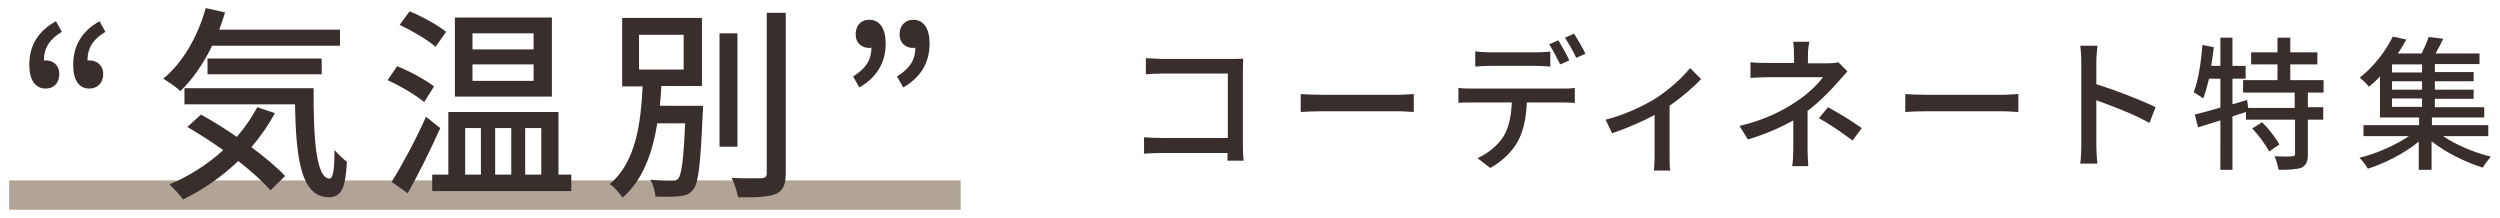
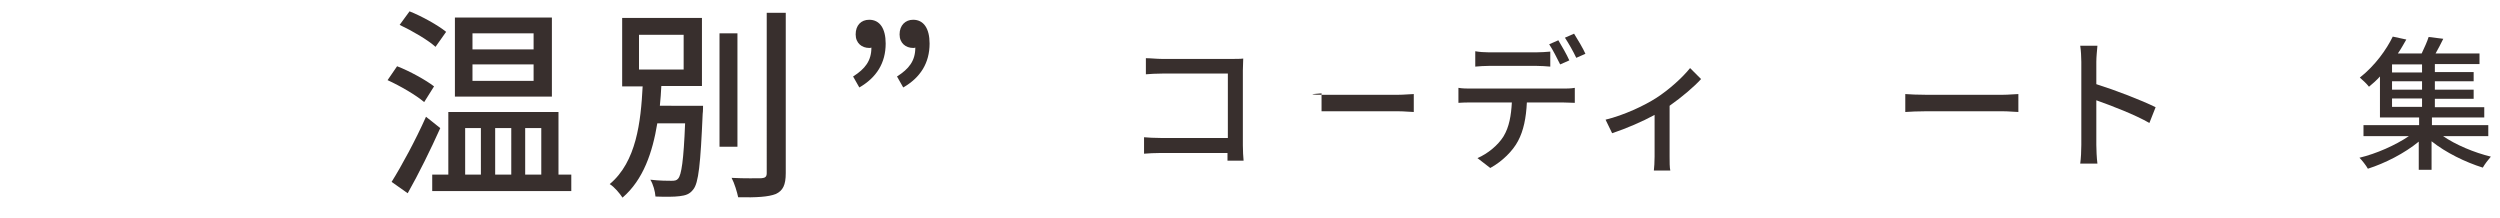
<svg xmlns="http://www.w3.org/2000/svg" version="1.1" id="レイヤー_1" x="0px" y="0px" viewBox="0 0 683.1 59.5" style="enable-background:new 0 0 683.1 59.5;" xml:space="preserve">
  <style type="text/css">
	.st0{opacity:0.85;fill:#A39383;}
	.st1{fill:#382F2D;}
</style>
  <g>
-     <rect x="2.5" y="49.3" class="st0" width="260" height="8" />
    <g>
      <g>
        <g>
          <path class="st1" d="M317.5,16.1h19.1c1,0,2.4,0,3.1-0.1c0,0.9-0.1,2.3-0.1,3.3v20.4c0,1.4,0.1,3.3,0.2,4.2h-4.4      c0-0.6,0-1.3,0-2.1h-18.2c-1.6,0-3.5,0.1-4.6,0.2v-4.5c1.1,0.1,2.8,0.2,4.5,0.2h18.4V20.1h-17.9c-1.5,0-3.5,0.1-4.5,0.2v-4.4      C314.3,15.9,316.2,16.1,317.5,16.1z" />
-           <path class="st1" d="M361.2,25.9H382c1.8,0,3.3-0.2,4.3-0.2v4.9c-0.8,0-2.6-0.2-4.3-0.2h-20.9c-2.1,0-4.4,0.1-5.7,0.2v-4.9      C356.7,25.8,359.1,25.9,361.2,25.9z" />
+           <path class="st1" d="M361.2,25.9H382c1.8,0,3.3-0.2,4.3-0.2v4.9c-0.8,0-2.6-0.2-4.3-0.2h-20.9v-4.9      C356.7,25.8,359.1,25.9,361.2,25.9z" />
          <path class="st1" d="M402,24.2h25.1c0.8,0,2.2,0,3.2-0.2v4.1c-0.9,0-2.2-0.1-3.2-0.1h-9.9c-0.2,4.2-0.9,7.7-2.4,10.5      c-1.4,2.7-4.3,5.6-7.6,7.4l-3.5-2.7c2.8-1.2,5.6-3.5,7.1-5.9c1.6-2.6,2.1-5.8,2.3-9.3H402c-1.2,0-2.4,0-3.5,0.1V24      C399.6,24.2,400.9,24.2,402,24.2z M406.8,14.3h13c1.2,0,2.6-0.1,3.8-0.2v4.1c-1.2-0.1-2.6-0.2-3.8-0.2h-12.9      c-1.3,0-2.7,0.1-3.8,0.2V14C404.2,14.2,405.5,14.3,406.8,14.3z M428.8,16.5l-2.5,1.1c-0.8-1.6-2-4-3-5.5l2.5-1.1      C426.7,12.5,428.1,14.9,428.8,16.5z M433.2,14.7l-2.5,1.1c-0.8-1.7-2.1-4-3.1-5.5l2.5-1.1C431.1,10.8,432.6,13.3,433.2,14.7z" />
          <path class="st1" d="M452.5,26.8c3.6-2.3,7.3-5.7,9.3-8.2l3,3c-1.9,2.1-5.2,4.9-8.6,7.3v13.9c0,1.3,0,3.1,0.2,3.8h-4.5      c0.1-0.7,0.2-2.5,0.2-3.8V31.4c-3.3,1.8-7.7,3.7-11.6,5l-1.8-3.7C443.7,31.5,449.4,28.8,452.5,26.8z" />
-           <path class="st1" d="M494,15v2.3h5.6c1,0,2-0.1,2.7-0.3l2.5,2.5c-0.8,0.9-1.8,2-2.5,2.8c-2,2.3-5.1,5.5-8.4,8v10.4      c0,1.5,0.1,3.4,0.2,4.7h-4.4c0.2-1.1,0.3-3.2,0.3-4.7v-7.8c-3.6,2-7.7,3.8-12.4,5.2l-2.3-3.7c7.3-1.7,12.2-4.4,15.6-6.7      c3.2-2.1,6-4.9,7.2-6.6h-15c-1.4,0-3.6,0.1-4.8,0.2V17c1.3,0.2,3.5,0.2,4.8,0.2h7.1V15c0-1.2-0.1-2.6-0.2-3.6h4.4      C494.2,12.3,494,13.8,494,15z M497,32.3l2.5-3c3.6,2,5.6,3.2,9.2,5.7l-2.5,3.4C502.8,35.9,500.4,34.2,497,32.3z" />
          <path class="st1" d="M526.3,25.9h20.9c1.8,0,3.3-0.2,4.3-0.2v4.9c-0.8,0-2.6-0.2-4.3-0.2h-20.9c-2.1,0-4.4,0.1-5.7,0.2v-4.9      C521.8,25.8,524.2,25.9,526.3,25.9z" />
          <path class="st1" d="M568.7,16.9c0-1.3-0.1-3.1-0.3-4.4h4.7c-0.1,1.3-0.3,3-0.3,4.4V23c5.1,1.6,12.4,4.4,16.2,6.3l-1.7,4.3      c-4-2.3-10.3-4.7-14.5-6.2v12.2c0,1.2,0.1,3.6,0.3,5.1h-4.7c0.2-1.4,0.3-3.5,0.3-5.1V16.9z" />
-           <path class="st1" d="M630.6,25.1v4.2h4.2v3.4h-4.2v9.4c0,2-0.4,3-1.7,3.7c-1.3,0.5-3.5,0.6-6.3,0.6c-0.2-1.1-0.6-2.6-1.1-3.7      c2.1,0.1,4.2,0.1,4.8,0c0.6,0,0.8-0.2,0.8-0.7v-9.3h-13.4v-2.1l-3.7,1.2v14.6h-3.3V32.9c-2.2,0.7-4.3,1.3-6.1,1.9l-0.9-3.5      c1.9-0.5,4.3-1.1,7-1.9v-7.9h-3.1c-0.5,2.1-1,3.9-1.6,5.4c-0.5-0.4-1.9-1.3-2.6-1.7c1.3-3.2,2-8.2,2.4-12.9l3.1,0.6      c-0.2,1.7-0.4,3.4-0.7,5.1h2.5v-7.7h3.3v7.7h3.6v3.5H610v7l4-1.2l0.3,2.2H627v-4.2h-14.1v-3.4h9.4v-4.3h-7.2v-3.3h7.2v-4h3.5v4      h7.4v3.3h-7.4v4.3h9.1v3.4H630.6z M618.1,33.4c1.8,1.8,3.8,4.3,4.7,6.1l-2.8,1.9c-0.8-1.7-2.8-4.4-4.6-6.3L618.1,33.4z" />
          <path class="st1" d="M667.4,37.1c3.6,2.5,8.7,4.6,13.2,5.7c-0.7,0.8-1.7,2.1-2.2,3c-4.8-1.5-10.1-4.1-14-7.2v7.8h-3.5v-7.7      c-3.9,3.2-9.2,5.9-13.9,7.4c-0.5-0.9-1.6-2.3-2.3-3c4.6-1.1,9.8-3.4,13.5-5.9h-12.4v-3h15.2v-2.1h-10.7V20.9      c-0.9,1-1.9,1.9-3,2.8c-0.6-0.8-1.8-1.9-2.5-2.5c4.2-3.3,7.3-7.7,9-11.2l3.7,0.8c-0.7,1.2-1.4,2.5-2.3,3.8h6.5      c0.7-1.5,1.5-3.2,1.9-4.5l4,0.5c-0.7,1.4-1.4,2.8-2.1,4h12v2.9h-12.2v2.2h10.6v2.5h-10.6v2.3h10.6v2.5h-10.6v2.3h13.5v2.8h-14.3      v2.1h15.4v3H667.4z M661.8,17.6h-8.2v2.2h8.2V17.6z M661.8,22.2h-8.2v2.3h8.2V22.2z M653.6,29.2h8.2v-2.3h-8.2V29.2z" />
        </g>
      </g>
    </g>
    <g>
-       <path class="st1" d="M8,17.7c0-5.3,2.5-9.3,7.3-11.9l1.6,2.9c-3.3,2-4.9,4.3-4.9,7.9c0.2-0.1,0.4-0.1,0.5-0.1c2,0,3.7,1.3,3.7,3.7    c0,2.5-1.5,4-3.7,4C9.6,24.2,8,21.8,8,17.7z M20,17.7c0-5.3,2.5-9.3,7.2-11.9l1.6,2.9c-3.3,2-4.9,4.3-4.9,7.9    c0.2-0.1,0.3-0.1,0.5-0.1c2,0,3.8,1.3,3.8,3.7c0,2.5-1.6,4-3.8,4C21.5,24.2,20,21.8,20,17.7z" />
-       <path class="st1" d="M58,12.4c-2.4,5-5.4,9.3-8.7,12.5c-1-1-3.4-2.6-4.7-3.4c5.3-4.3,9.5-11.6,11.6-19.3l5.3,1.2    c-0.5,1.6-1,3.1-1.6,4.7h33v4.4H58z M75.1,30.9c-1.8,3.4-4,6.5-6.4,9.3c3.7,2.8,7,5.5,9.2,7.9l-4,3.9c-2.1-2.4-5.2-5.2-8.8-8    c-4.5,4.3-9.7,7.9-15.1,10.5c-0.7-1.1-2.6-3.1-3.7-4.1c5.4-2.3,10.5-5.5,14.7-9.4c-3.3-2.3-6.7-4.5-9.8-6.3l3.7-3.4    c3.1,1.7,6.5,3.8,9.8,6.1c2.2-2.5,4-5.2,5.6-8.1L75.1,30.9z M85.7,24.1c-0.1,14,0.7,24.7,4.4,24.7c1-0.1,1.3-3.1,1.3-7.8    c1,1.1,2.3,2.4,3.4,3.2c-0.4,7-1.4,9.7-5,9.7c-7.6-0.1-8.9-10.6-9.2-25.4H50.4v-4.4H85.7z M56.7,20.3v-4.3h31.2v4.3H56.7z" />
      <path class="st1" d="M115.9,27.9c-2.2-1.9-6.5-4.4-10-6l2.6-3.8c3.4,1.3,7.9,3.8,10.1,5.5L115.9,27.9z M120.3,35    c-2.6,5.8-5.9,12.5-8.9,17.8l-4.4-3.1c2.7-4.3,6.6-11.5,9.4-17.8L120.3,35z M119,12.8c-2.1-1.9-6.4-4.4-9.8-6l2.7-3.7    c3.3,1.3,7.8,3.8,10,5.6L119,12.8z M156.1,47.7v4.5h-38v-4.5h4.4V30.6h30.1v17.1H156.1z M150.8,26.4h-26.5V4.8h26.5V26.4z     M127.1,47.7h4.3V35h-4.3V47.7z M145.8,9.1h-16.7v4.4h16.7V9.1z M145.8,17.6h-16.7v4.5h16.7V17.6z M135.3,35v12.7h4.4V35H135.3z     M143.5,35v12.7h4.4V35H143.5z" />
      <path class="st1" d="M192.1,29c0,0,0,1.5-0.1,2.1c-0.6,13.7-1.1,18.9-2.6,20.7c-1,1.3-2.1,1.6-3.7,1.8c-1.4,0.2-4,0.2-6.6,0.1    c-0.1-1.4-0.6-3.3-1.4-4.6c2.5,0.3,4.9,0.3,5.8,0.3c0.9,0,1.4-0.1,1.8-0.6c0.9-1,1.5-5,1.9-15.1h-7.6c-1.3,7.9-3.8,15.4-9.5,20.3    c-0.8-1.2-2.2-2.9-3.5-3.7c7.3-6.1,8.5-17,9-26.7H170V4.9h21.8v18.6h-11.1c-0.1,1.8-0.2,3.6-0.4,5.4H192.1z M174.6,19h12.2V9.5    h-12.2V19z M201.5,40.1h-4.9v-31h4.9V40.1z M214.7,3.5v43.8c0,3.3-0.8,4.8-2.7,5.7c-2,0.8-5.3,1-10.3,0.9c-0.3-1.4-1-3.8-1.8-5.3    c3.7,0.2,7.1,0.1,8.2,0.1c1-0.1,1.4-0.4,1.4-1.4V3.5H214.7z" />
      <path class="st1" d="M233.1,20.9c3.3-2.1,5-4.3,5-7.9c-0.2,0.1-0.4,0.1-0.6,0.1c-2,0-3.7-1.3-3.7-3.7c0-2.5,1.5-4,3.7-4    c2.9,0,4.5,2.4,4.5,6.5c0,5.3-2.5,9.3-7.2,12L233.1,20.9z M245.1,20.9c3.3-2.1,5-4.3,5-7.9c-0.2,0.1-0.4,0.1-0.6,0.1    c-2,0-3.7-1.3-3.7-3.7c0-2.5,1.6-4,3.7-4c2.9,0,4.5,2.4,4.5,6.5c0,5.3-2.5,9.3-7.2,12L245.1,20.9z" />
    </g>
  </g>
</svg>